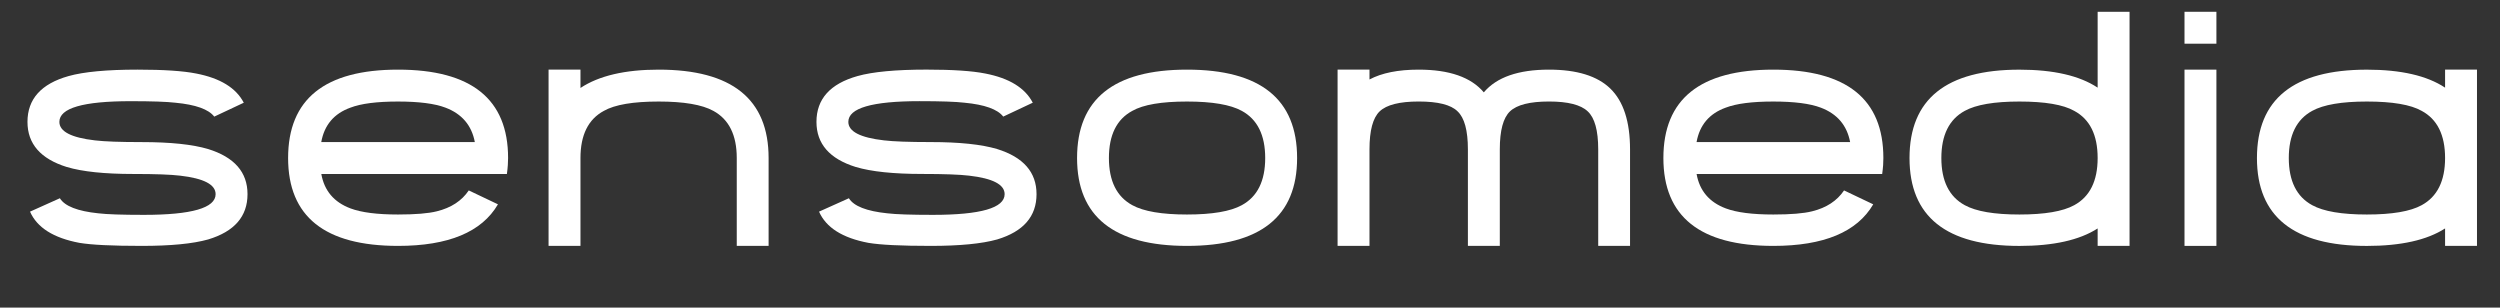
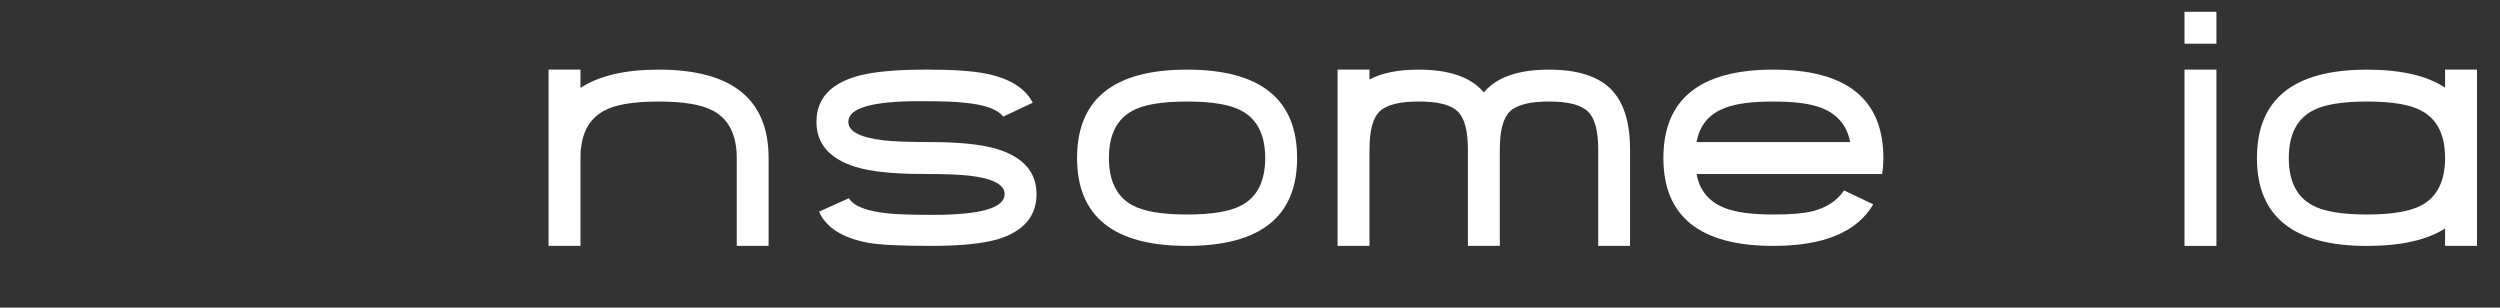
<svg xmlns="http://www.w3.org/2000/svg" version="1.1" id="Calque_1" x="0px" y="0px" width="86.348px" height="10.625px" viewBox="0 0 86.348 10.625" enable-background="new 0 0 86.348 10.625" xml:space="preserve">
  <rect x="0" y="0" width="86.348" height="10.625" fill="#333333" stroke="none" />
  <g>
-     <path fill="#FFFFFF" d="M8.549,6.706c0,0.77-0.453,1.291-1.359,1.564C6.662,8.419,5.896,8.493,4.893,8.493   c-1.02,0-1.736-0.035-2.15-0.105C1.848,8.22,1.279,7.86,1.037,7.31l1.031-0.463C2.236,7.12,2.68,7.294,3.398,7.368   c0.293,0.035,0.816,0.053,1.57,0.053c1.652,0,2.479-0.238,2.479-0.715c0-0.332-0.408-0.545-1.225-0.639   c-0.164-0.02-0.379-0.034-0.645-0.044S4.986,6.009,4.6,6.009c-0.988,0-1.752-0.08-2.291-0.24C1.402,5.487,0.949,4.968,0.949,4.21   c0-0.789,0.473-1.316,1.418-1.582c0.527-0.148,1.322-0.223,2.385-0.223c0.902,0,1.578,0.045,2.027,0.135   C7.607,2.7,8.154,3.036,8.42,3.548L7.4,4.028c-0.195-0.254-0.643-0.414-1.342-0.48C5.766,3.513,5.25,3.495,4.512,3.495   c-1.641,0-2.461,0.238-2.461,0.715c0,0.332,0.41,0.545,1.23,0.639c0.164,0.02,0.38,0.034,0.647,0.044s0.591,0.015,0.97,0.015   c0.988,0,1.752,0.08,2.291,0.24C8.096,5.429,8.549,5.948,8.549,6.706z" />
-     <path fill="#FFFFFF" d="M17.549,5.458c0,0.07-0.003,0.151-0.009,0.243s-0.017,0.194-0.032,0.308h-6.41   c0.102,0.578,0.438,0.975,1.008,1.189c0.375,0.141,0.922,0.211,1.641,0.211c0.602,0,1.049-0.037,1.342-0.111   c0.492-0.121,0.859-0.361,1.102-0.721l1.008,0.48c-0.559,0.957-1.709,1.436-3.451,1.436c-2.531,0-3.797-1.012-3.797-3.035   c0-2.035,1.266-3.053,3.797-3.053C16.281,2.405,17.549,3.423,17.549,5.458z M16.4,4.907c-0.109-0.578-0.447-0.975-1.014-1.189   c-0.371-0.141-0.918-0.211-1.641-0.211c-0.727,0-1.273,0.07-1.641,0.211c-0.566,0.203-0.902,0.6-1.008,1.189H16.4z" />
    <path fill="#FFFFFF" d="M25.447,8.493V5.458c0-0.793-0.27-1.336-0.809-1.629c-0.391-0.215-1.02-0.322-1.887-0.322   c-0.883,0-1.514,0.107-1.893,0.322c-0.539,0.289-0.809,0.832-0.809,1.629v3.035h-1.102V2.405h1.102v0.633   c0.637-0.422,1.537-0.633,2.701-0.633c2.531,0,3.797,1.018,3.797,3.053v3.035H25.447z" />
    <path fill="#FFFFFF" d="M35.801,6.706c0,0.77-0.453,1.291-1.359,1.564c-0.527,0.148-1.293,0.223-2.297,0.223   c-1.02,0-1.736-0.035-2.15-0.105C29.1,8.22,28.531,7.86,28.289,7.31l1.031-0.463c0.168,0.273,0.611,0.447,1.33,0.521   c0.293,0.035,0.816,0.053,1.57,0.053c1.652,0,2.479-0.238,2.479-0.715c0-0.332-0.408-0.545-1.225-0.639   c-0.164-0.02-0.379-0.034-0.645-0.044s-0.592-0.015-0.979-0.015c-0.988,0-1.752-0.08-2.291-0.24   c-0.906-0.281-1.359-0.801-1.359-1.559c0-0.789,0.473-1.316,1.418-1.582c0.527-0.148,1.322-0.223,2.385-0.223   c0.902,0,1.578,0.045,2.027,0.135c0.828,0.16,1.375,0.496,1.641,1.008l-1.02,0.48c-0.195-0.254-0.643-0.414-1.342-0.48   c-0.293-0.035-0.809-0.053-1.547-0.053c-1.641,0-2.461,0.238-2.461,0.715c0,0.332,0.41,0.545,1.23,0.639   c0.164,0.02,0.38,0.034,0.647,0.044s0.591,0.015,0.97,0.015c0.988,0,1.752,0.08,2.291,0.24C35.348,5.429,35.801,5.948,35.801,6.706   z" />
    <path fill="#FFFFFF" d="M44.801,5.458c0,2.023-1.268,3.035-3.803,3.035c-2.531,0-3.797-1.012-3.797-3.035   c0-2.035,1.266-3.053,3.797-3.053C43.533,2.405,44.801,3.423,44.801,5.458z M43.699,5.458c0-0.793-0.27-1.336-0.809-1.629   c-0.391-0.215-1.021-0.322-1.893-0.322c-0.879,0-1.508,0.107-1.887,0.322c-0.539,0.289-0.809,0.832-0.809,1.629   c0,0.793,0.27,1.336,0.809,1.629c0.391,0.215,1.02,0.322,1.887,0.322c0.871,0,1.502-0.107,1.893-0.322   C43.43,6.794,43.699,6.251,43.699,5.458z" />
    <path fill="#FFFFFF" d="M55.201,8.493V5.159c0-0.652-0.121-1.09-0.363-1.313c-0.238-0.227-0.684-0.34-1.336-0.34   c-0.66,0-1.109,0.113-1.348,0.34c-0.234,0.223-0.352,0.66-0.352,1.313v3.334h-1.102V5.159c0-0.652-0.119-1.09-0.357-1.313   c-0.227-0.227-0.674-0.34-1.342-0.34c-0.66,0-1.109,0.113-1.348,0.34c-0.234,0.223-0.352,0.66-0.352,1.313v3.334h-1.102V2.405   h1.102v0.34c0.426-0.227,0.992-0.34,1.699-0.34c1.059,0,1.809,0.262,2.25,0.785c0.441-0.523,1.191-0.785,2.25-0.785   c0.965,0,1.672,0.219,2.121,0.656c0.453,0.441,0.679,1.141,0.679,2.098v3.334H55.201z" />
    <path fill="#FFFFFF" d="M65.05,5.458c0,0.07-0.002,0.151-0.008,0.243s-0.018,0.194-0.033,0.308h-6.41   c0.102,0.578,0.438,0.975,1.008,1.189c0.375,0.141,0.922,0.211,1.641,0.211c0.602,0,1.049-0.037,1.342-0.111   c0.492-0.121,0.859-0.361,1.102-0.721l1.008,0.48c-0.559,0.957-1.709,1.436-3.451,1.436c-2.531,0-3.797-1.012-3.797-3.035   c0-2.035,1.266-3.053,3.797-3.053C63.783,2.405,65.05,3.423,65.05,5.458z M63.902,4.907c-0.109-0.578-0.447-0.975-1.014-1.189   c-0.371-0.141-0.918-0.211-1.641-0.211c-0.727,0-1.273,0.07-1.641,0.211c-0.566,0.203-0.902,0.6-1.008,1.189H63.902z" />
-     <path fill="#FFFFFF" d="M72.451,8.493V7.89c-0.625,0.402-1.525,0.604-2.701,0.604c-2.531,0-3.797-1.012-3.797-3.035   c0-2.035,1.266-3.053,3.797-3.053c1.176,0,2.076,0.207,2.701,0.621V0.407h1.102v8.086H72.451z M72.451,5.458   c0-0.797-0.27-1.34-0.809-1.629c-0.379-0.215-1.01-0.322-1.893-0.322c-0.867,0-1.496,0.107-1.887,0.322   c-0.539,0.293-0.809,0.836-0.809,1.629s0.27,1.336,0.809,1.629c0.391,0.215,1.02,0.322,1.887,0.322   c0.871,0,1.502-0.107,1.893-0.322C72.181,6.794,72.451,6.251,72.451,5.458z" />
    <path fill="#FFFFFF" d="M75.451,1.509V0.407h1.102v1.102H75.451z M75.451,8.493V2.405h1.102v6.088H75.451z" />
    <path fill="#FFFFFF" d="M84.451,8.493V7.89c-0.625,0.402-1.525,0.604-2.701,0.604c-2.531,0-3.797-1.012-3.797-3.035   c0-2.035,1.266-3.053,3.797-3.053c1.176,0,2.076,0.207,2.701,0.621V2.405h1.102v6.088H84.451z M84.451,5.458   c0-0.797-0.27-1.34-0.809-1.629c-0.379-0.215-1.01-0.322-1.893-0.322c-0.867,0-1.496,0.107-1.887,0.322   c-0.539,0.293-0.809,0.836-0.809,1.629s0.27,1.336,0.809,1.629c0.391,0.215,1.02,0.322,1.887,0.322   c0.871,0,1.502-0.107,1.893-0.322C84.181,6.794,84.451,6.251,84.451,5.458z" />
  </g>
</svg>